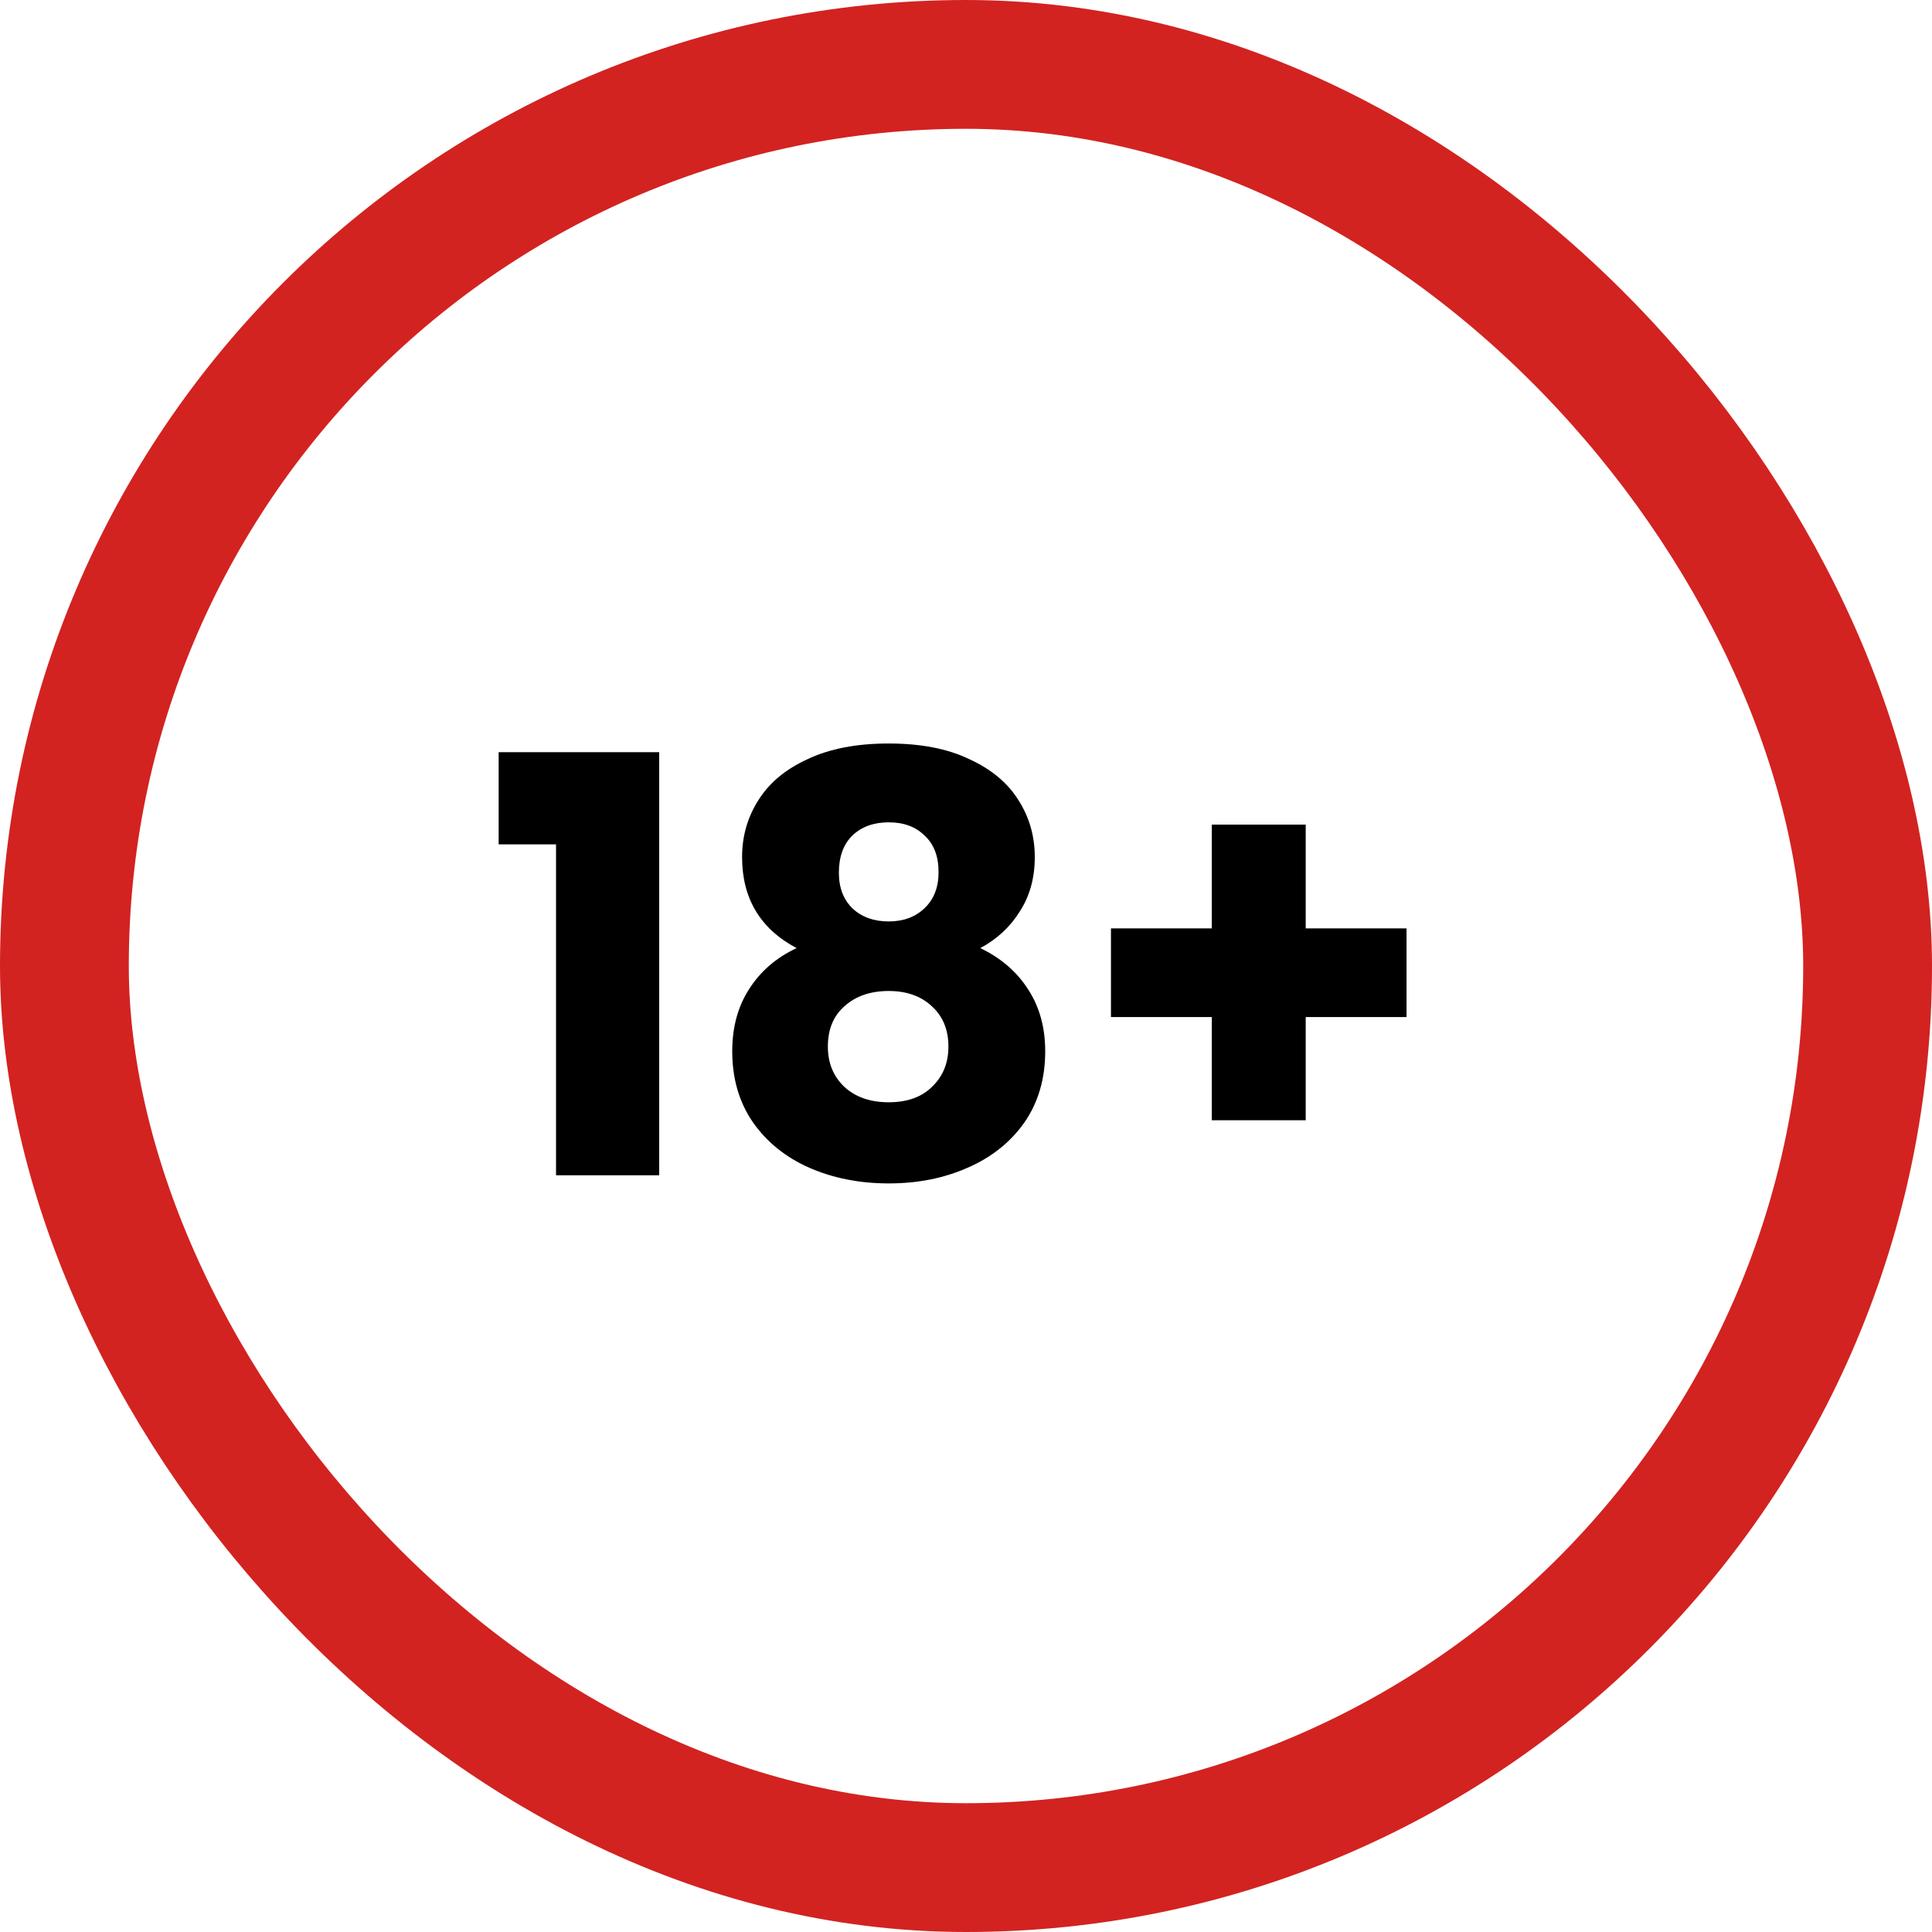
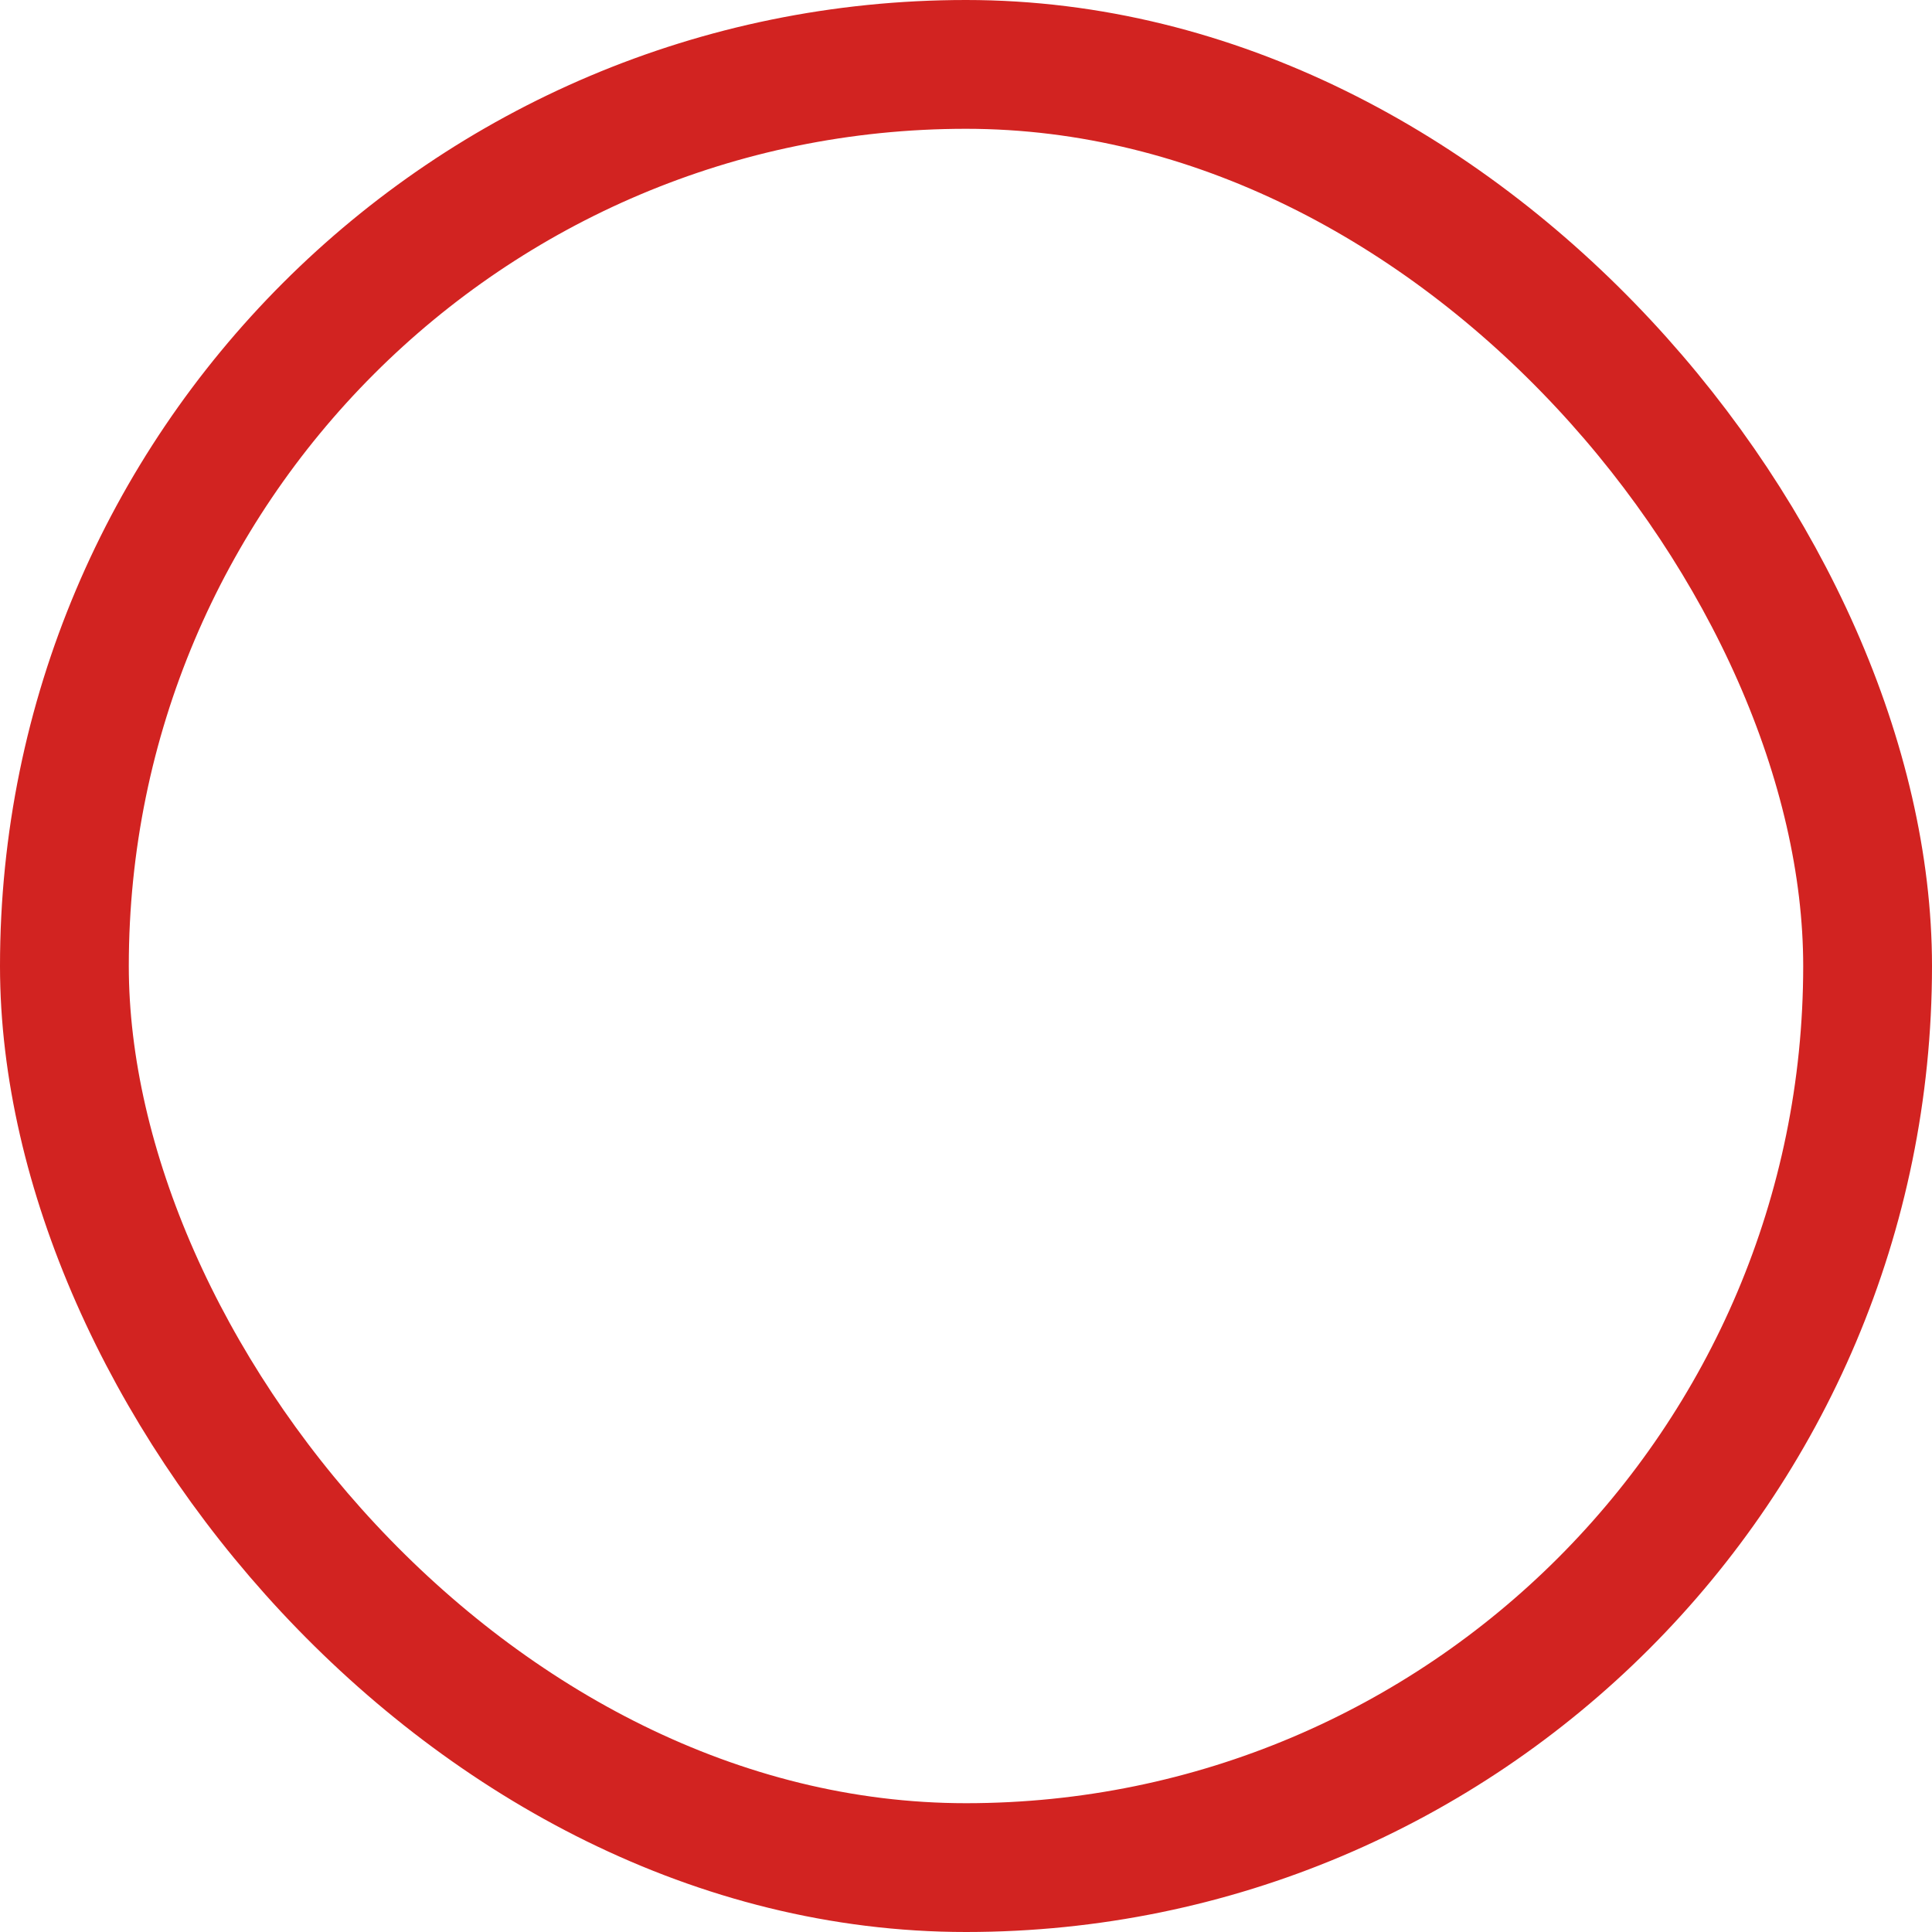
<svg xmlns="http://www.w3.org/2000/svg" width="60" height="60" viewBox="0 0 60 60" fill="none">
  <rect x="2" y="2" width="56" height="56" rx="28" stroke="#D22321" stroke-width="4" />
-   <path d="M15.486 26.222V23.36H20.472V36.5H17.268V26.222H15.486ZM24.738 29.444C23.61 28.844 23.046 27.902 23.046 26.618C23.046 25.97 23.214 25.382 23.55 24.854C23.886 24.314 24.396 23.888 25.08 23.576C25.764 23.252 26.604 23.09 27.6 23.09C28.596 23.09 29.43 23.252 30.102 23.576C30.786 23.888 31.296 24.314 31.632 24.854C31.968 25.382 32.136 25.97 32.136 26.618C32.136 27.266 31.98 27.83 31.668 28.31C31.368 28.79 30.96 29.168 30.444 29.444C31.092 29.756 31.59 30.188 31.938 30.74C32.286 31.28 32.46 31.916 32.46 32.648C32.46 33.5 32.244 34.238 31.812 34.862C31.38 35.474 30.792 35.942 30.048 36.266C29.316 36.59 28.5 36.752 27.6 36.752C26.7 36.752 25.878 36.59 25.134 36.266C24.402 35.942 23.82 35.474 23.388 34.862C22.956 34.238 22.74 33.5 22.74 32.648C22.74 31.904 22.914 31.262 23.262 30.722C23.61 30.17 24.102 29.744 24.738 29.444ZM29.148 27.086C29.148 26.594 29.004 26.216 28.716 25.952C28.44 25.676 28.068 25.538 27.6 25.538C27.132 25.538 26.754 25.676 26.466 25.952C26.19 26.228 26.052 26.612 26.052 27.104C26.052 27.572 26.196 27.944 26.484 28.22C26.772 28.484 27.144 28.616 27.6 28.616C28.056 28.616 28.428 28.478 28.716 28.202C29.004 27.926 29.148 27.554 29.148 27.086ZM27.6 30.776C27.036 30.776 26.58 30.932 26.232 31.244C25.884 31.544 25.71 31.964 25.71 32.504C25.71 33.008 25.878 33.422 26.214 33.746C26.562 34.07 27.024 34.232 27.6 34.232C28.176 34.232 28.626 34.07 28.95 33.746C29.286 33.422 29.454 33.008 29.454 32.504C29.454 31.976 29.28 31.556 28.932 31.244C28.596 30.932 28.152 30.776 27.6 30.776ZM43.681 31.586H40.55V34.79H37.633V31.586H34.502V28.832H37.633V25.61H40.55V28.832H43.681V31.586Z" fill="black" />
</svg>